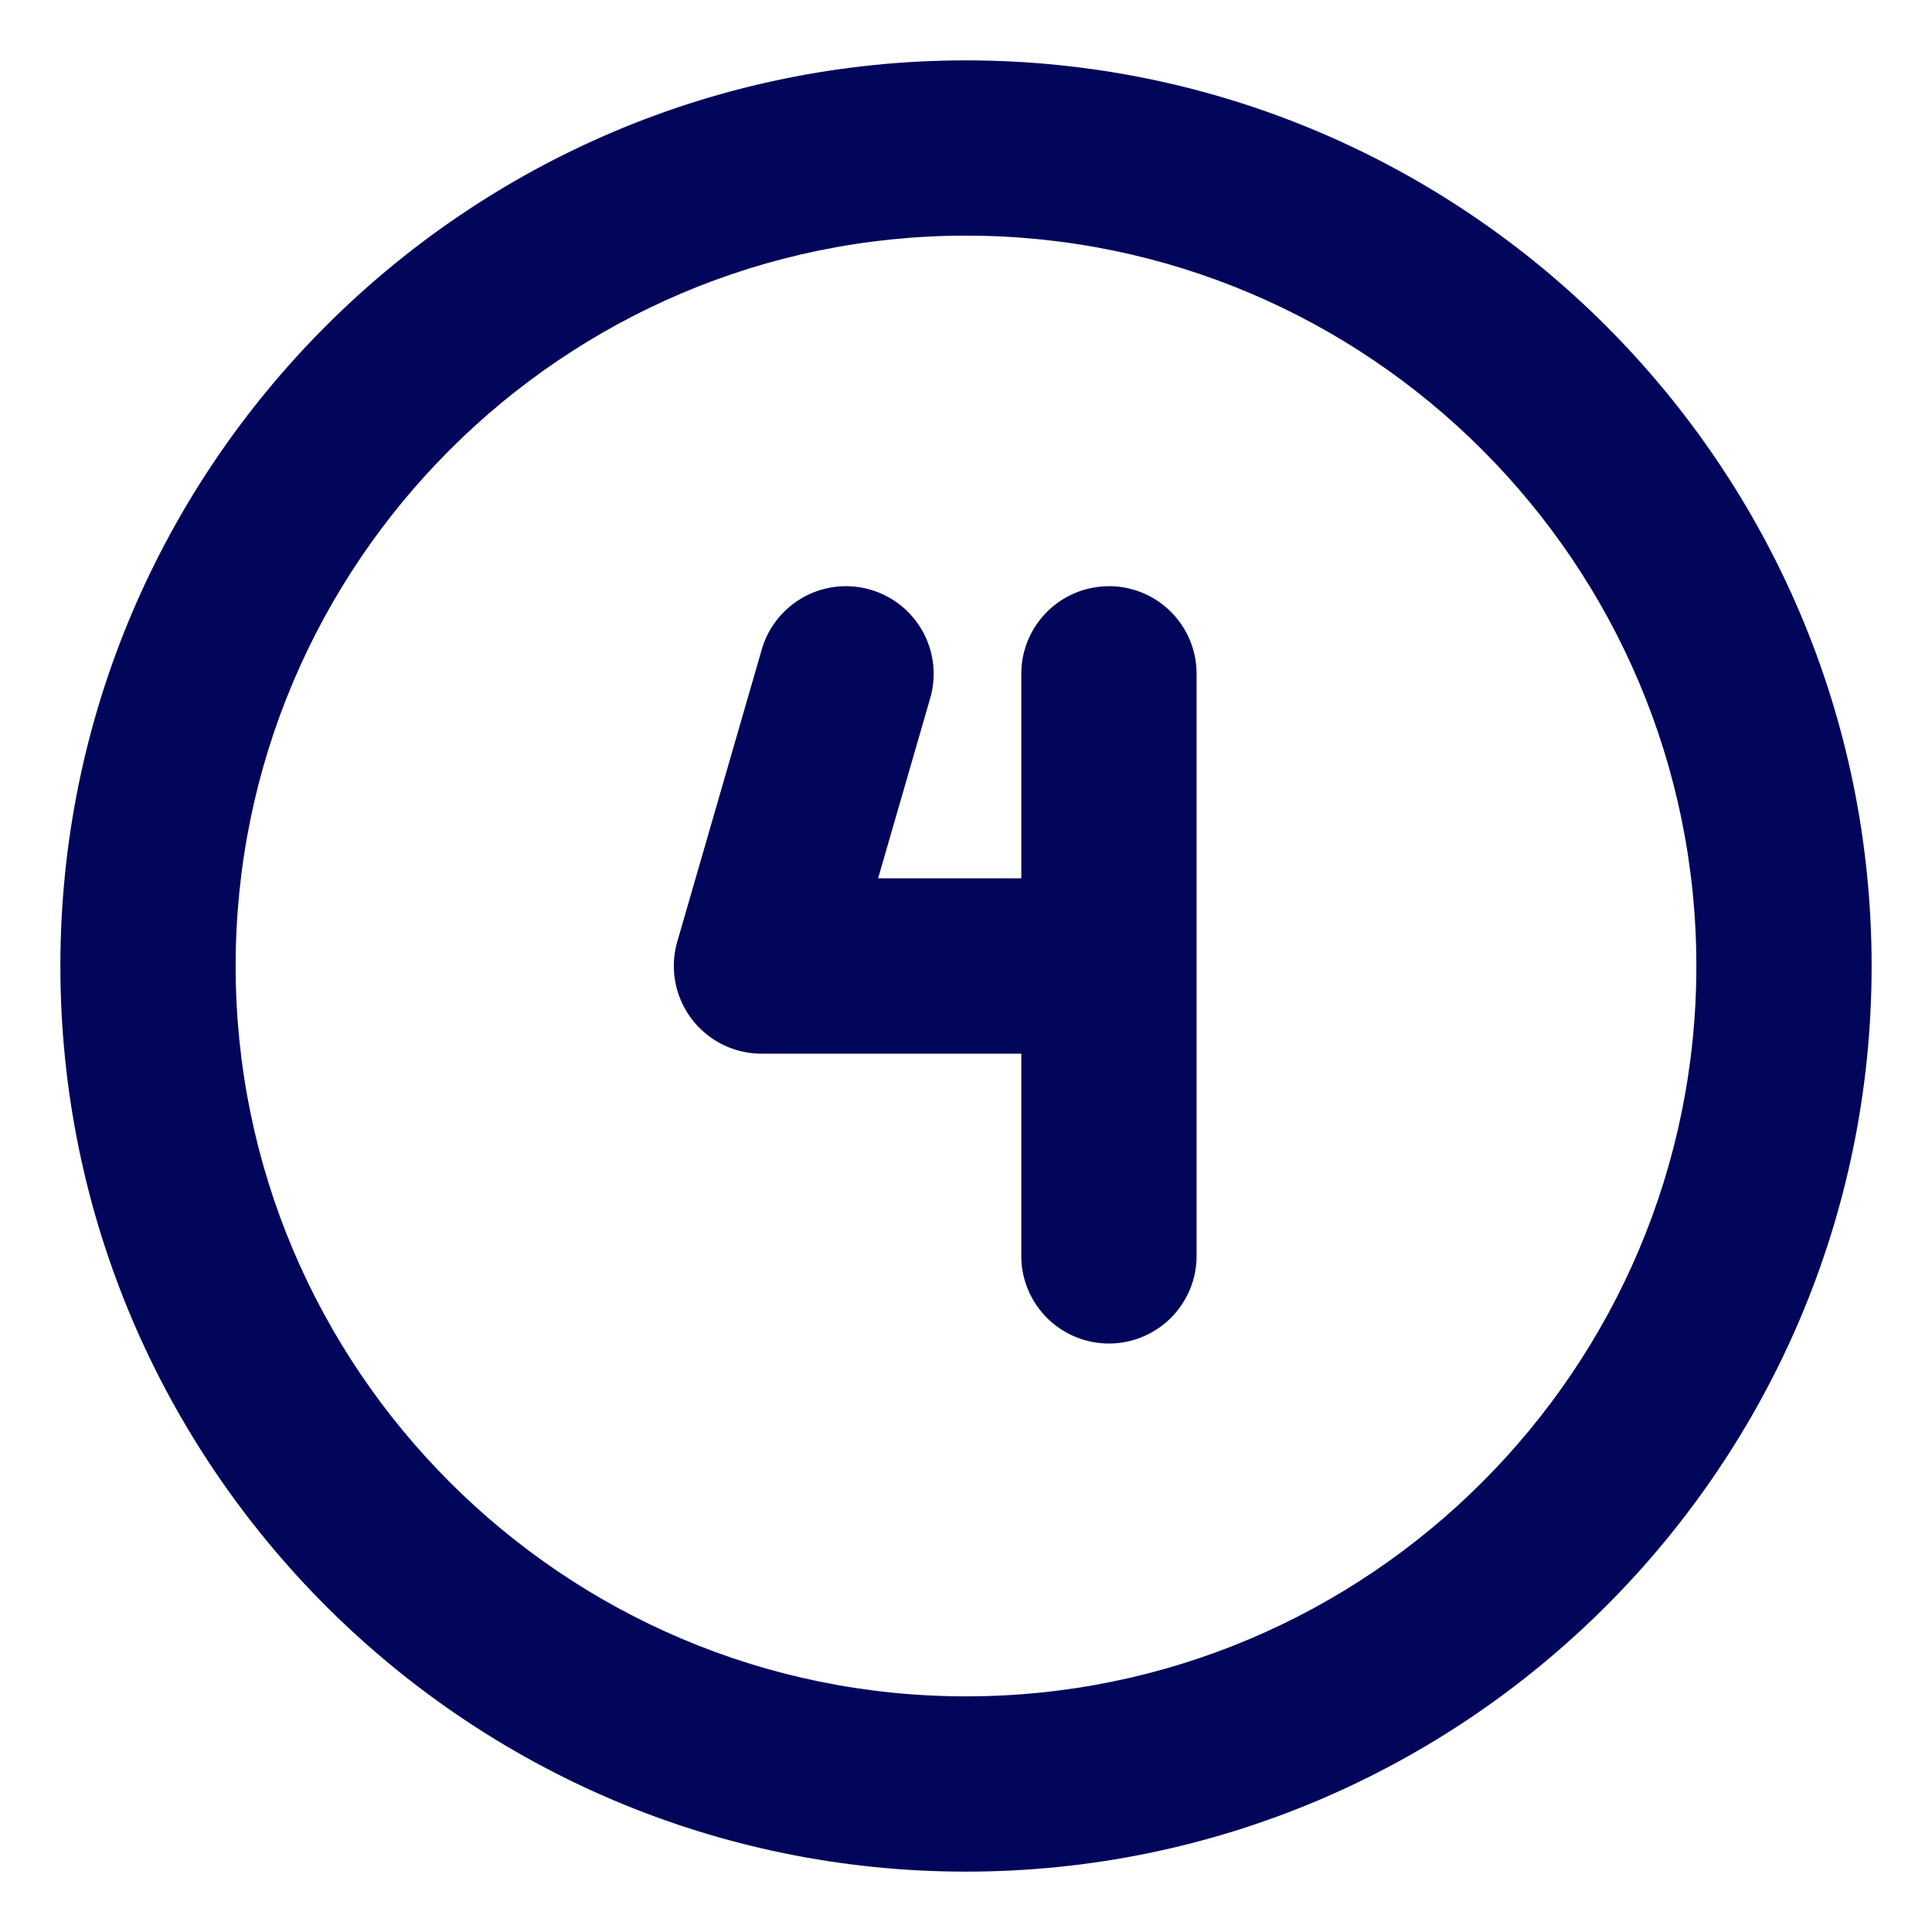
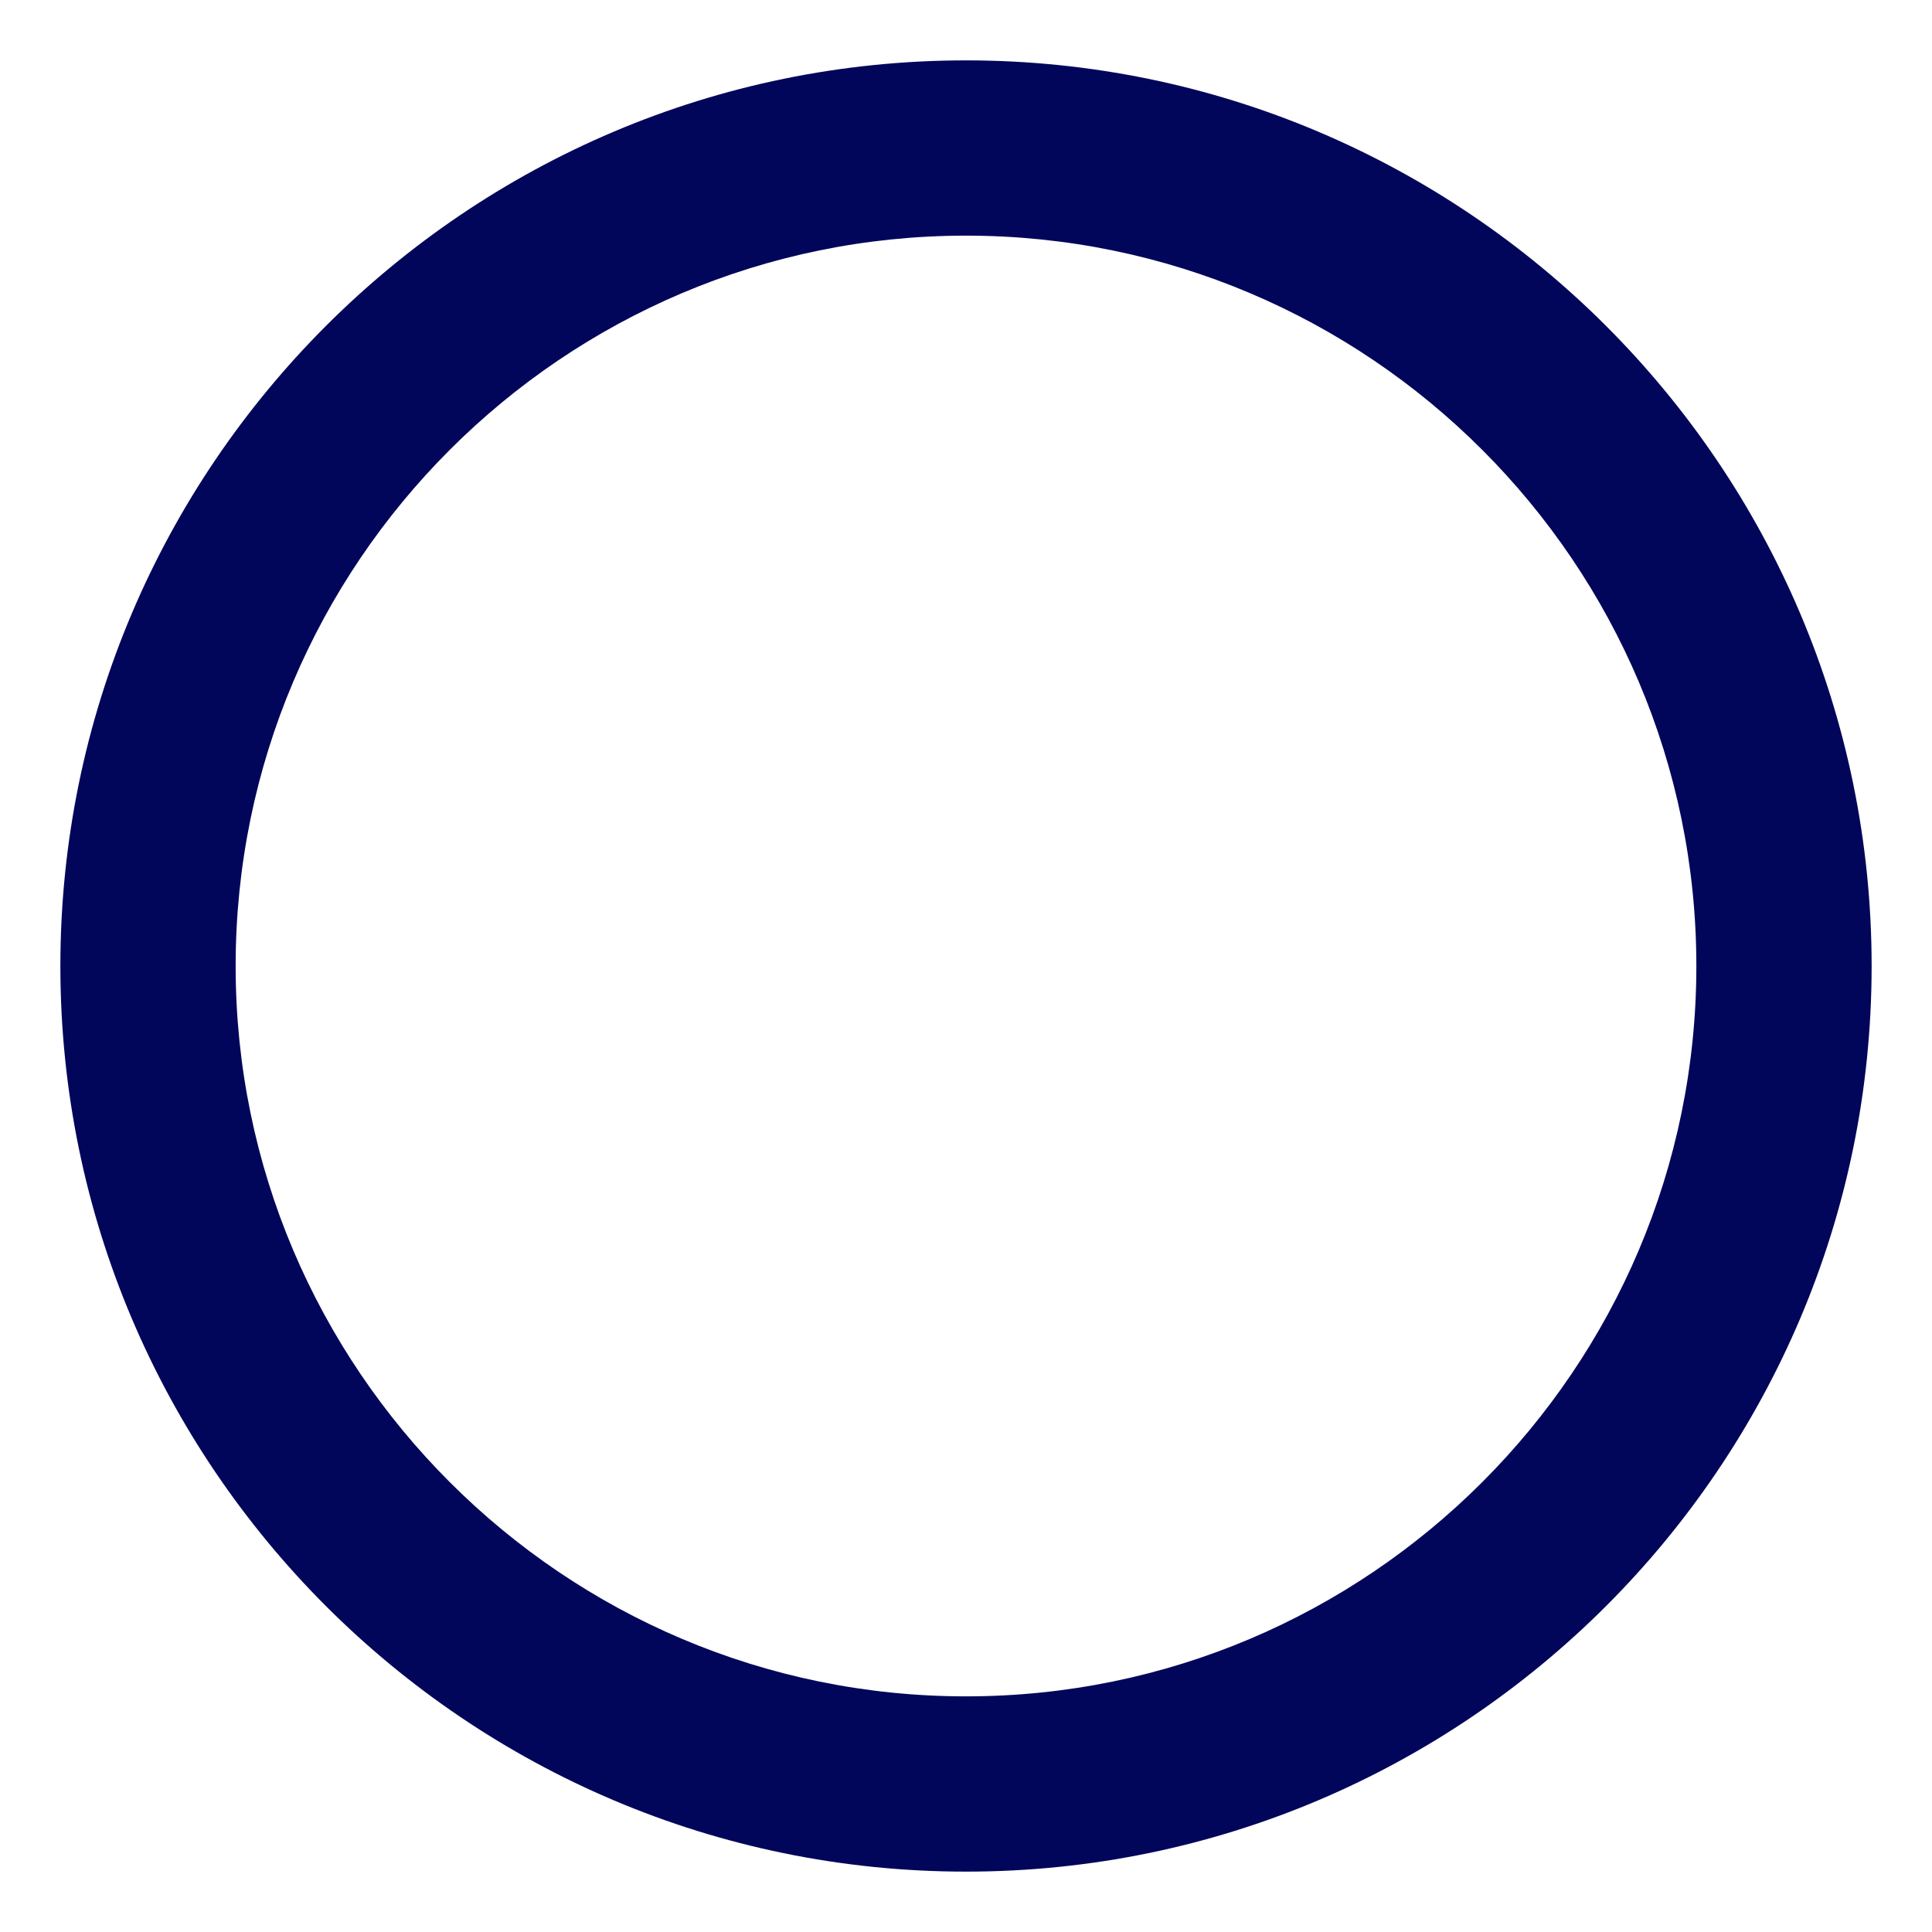
<svg xmlns="http://www.w3.org/2000/svg" version="1.1" width="512" height="512" x="0" y="0" viewBox="0 0 32 32" style="enable-background:new 0 0 512 512" xml:space="preserve" class="">
  <g>
    <path d="M16 1C7.729 1 1 7.729 1 16s6.729 15 15 15 15-6.729 15-15S24.271 1 16 1zm0 27.097C9.33 28.097 3.903 22.67 3.903 16S9.33 3.903 16 3.903 28.097 9.33 28.097 16 22.67 28.097 16 28.097z" fill="#01065a" opacity="1" data-original="#000000" class="" />
-     <path d="M18.367 9.71c-.801 0-1.451.65-1.451 1.451v3.387h-2.372l.863-2.983a1.452 1.452 0 0 0-2.79-.807l-1.399 4.838a1.453 1.453 0 0 0 1.395 1.856h4.303v3.387a1.452 1.452 0 0 0 2.903 0V11.16c0-.802-.65-1.451-1.452-1.451z" fill="#01065a" opacity="1" data-original="#000000" class="" />
  </g>
</svg>